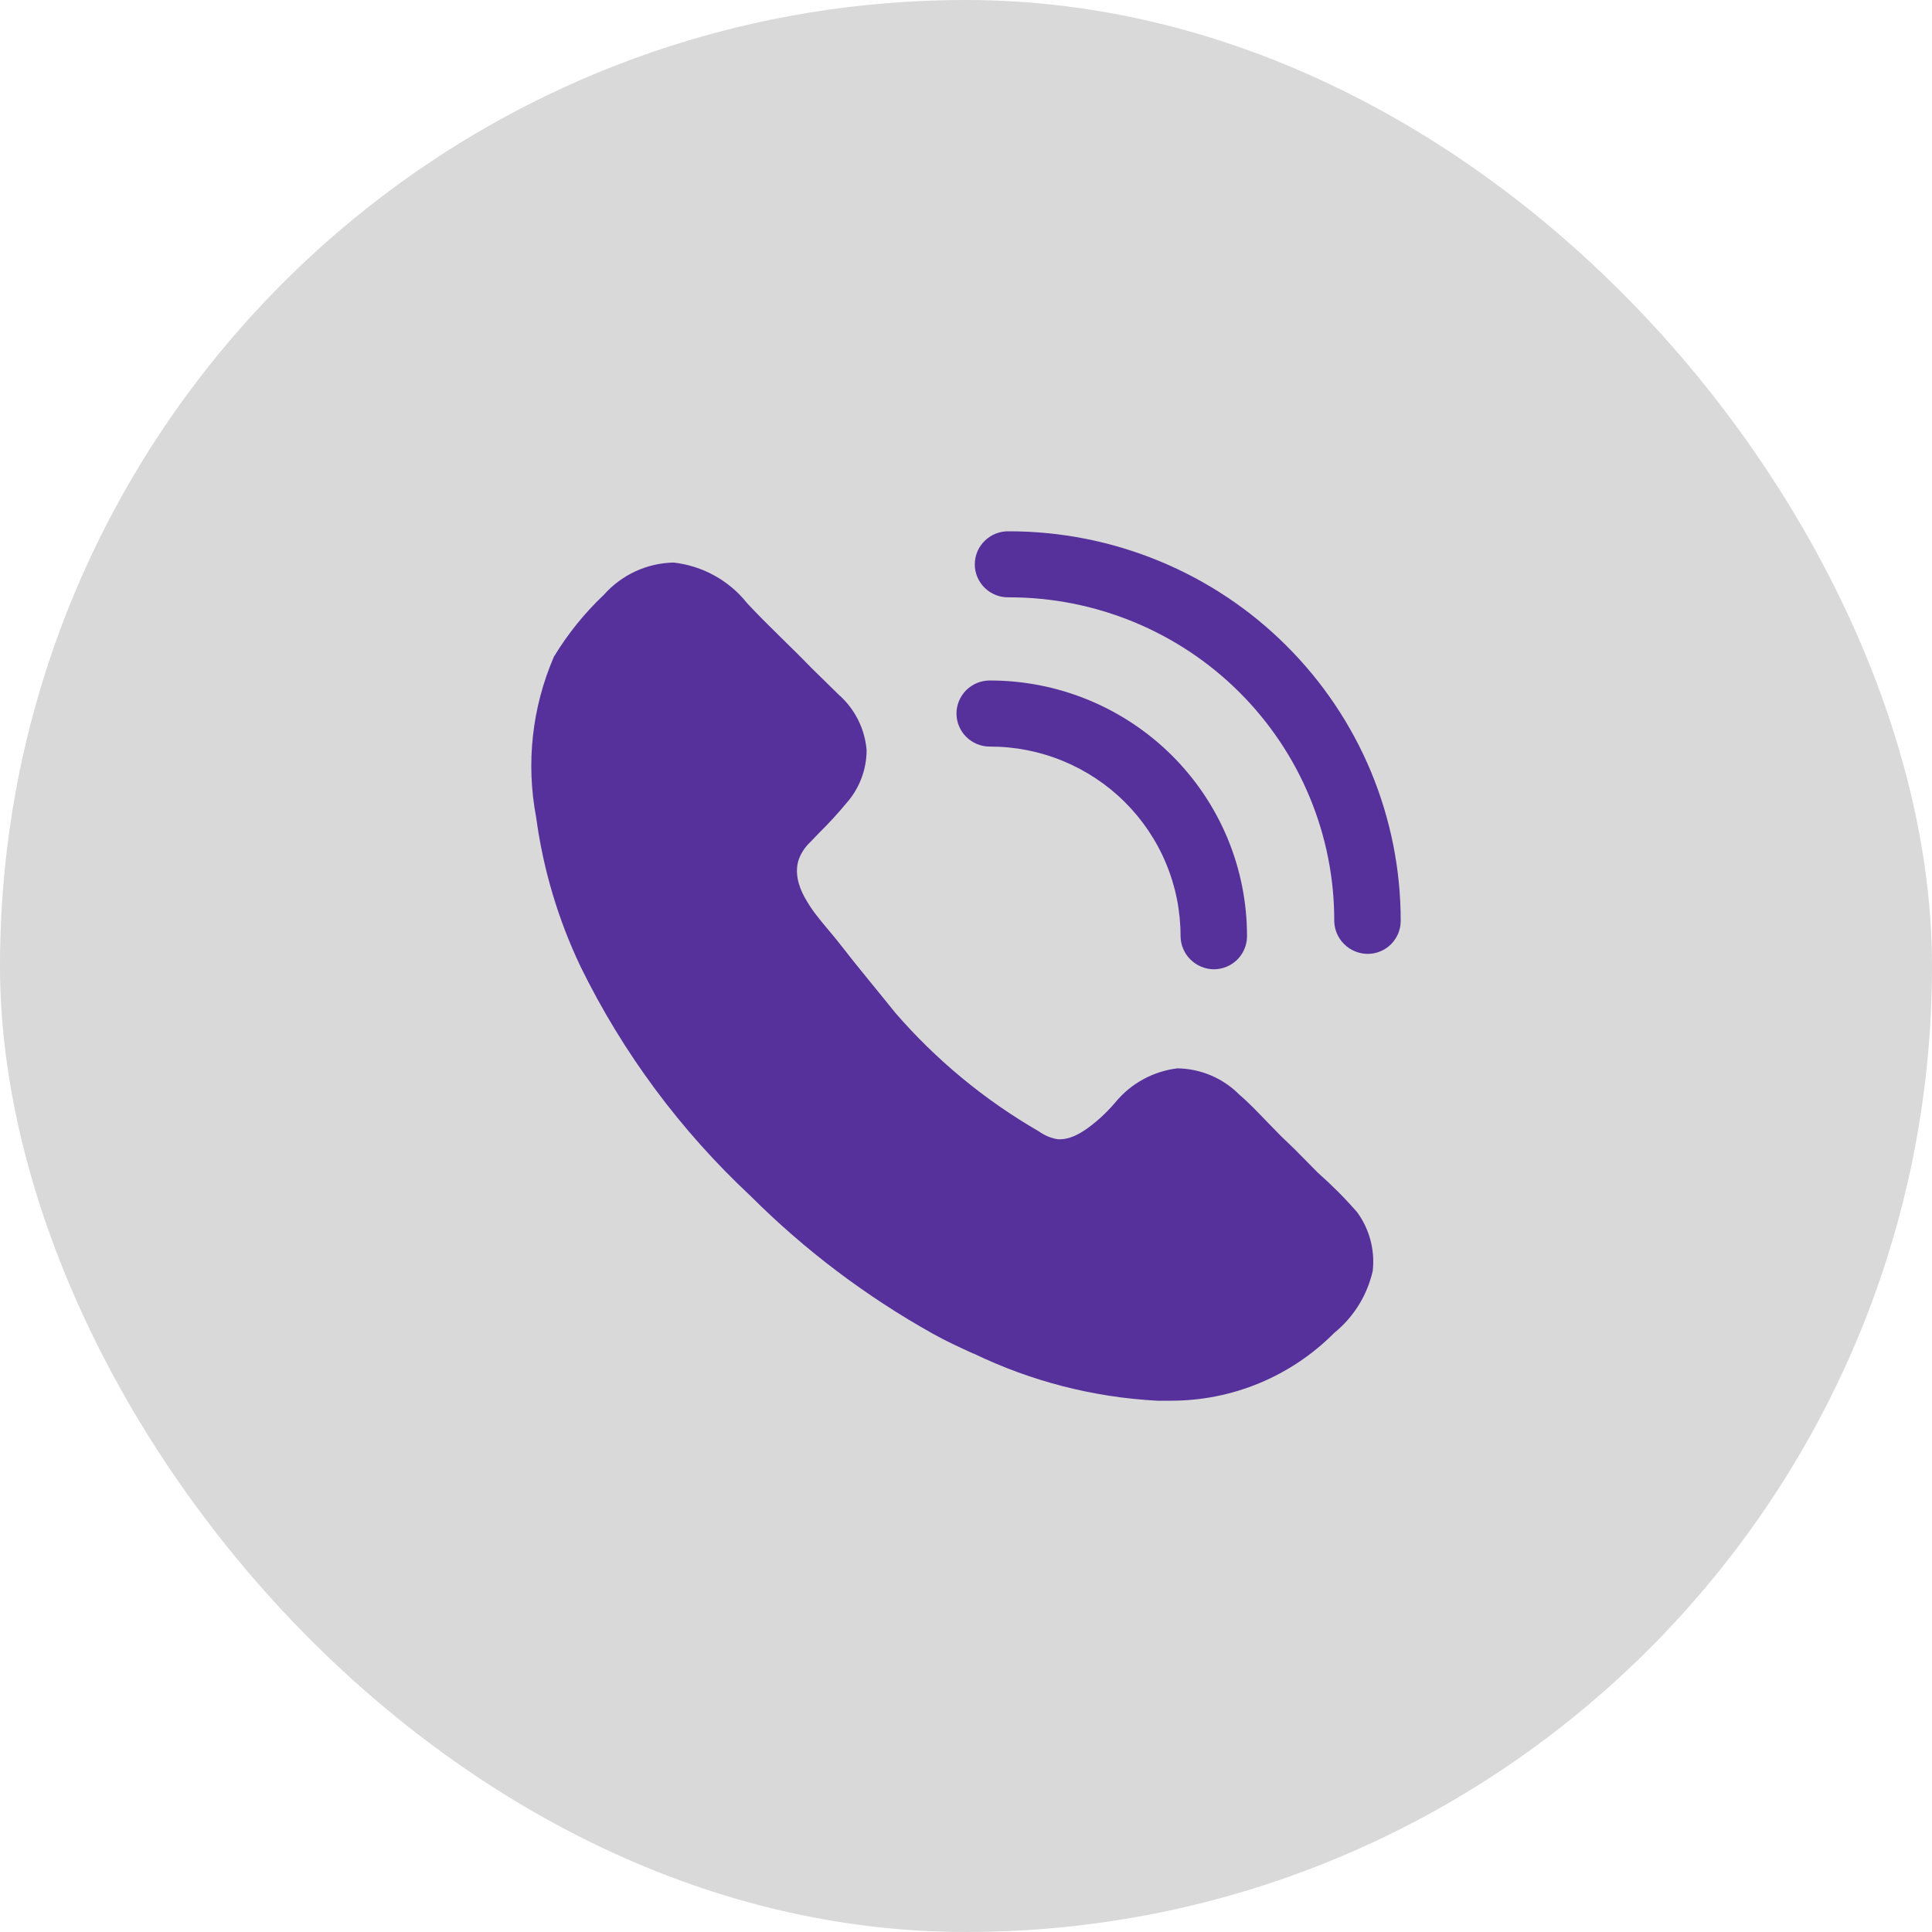
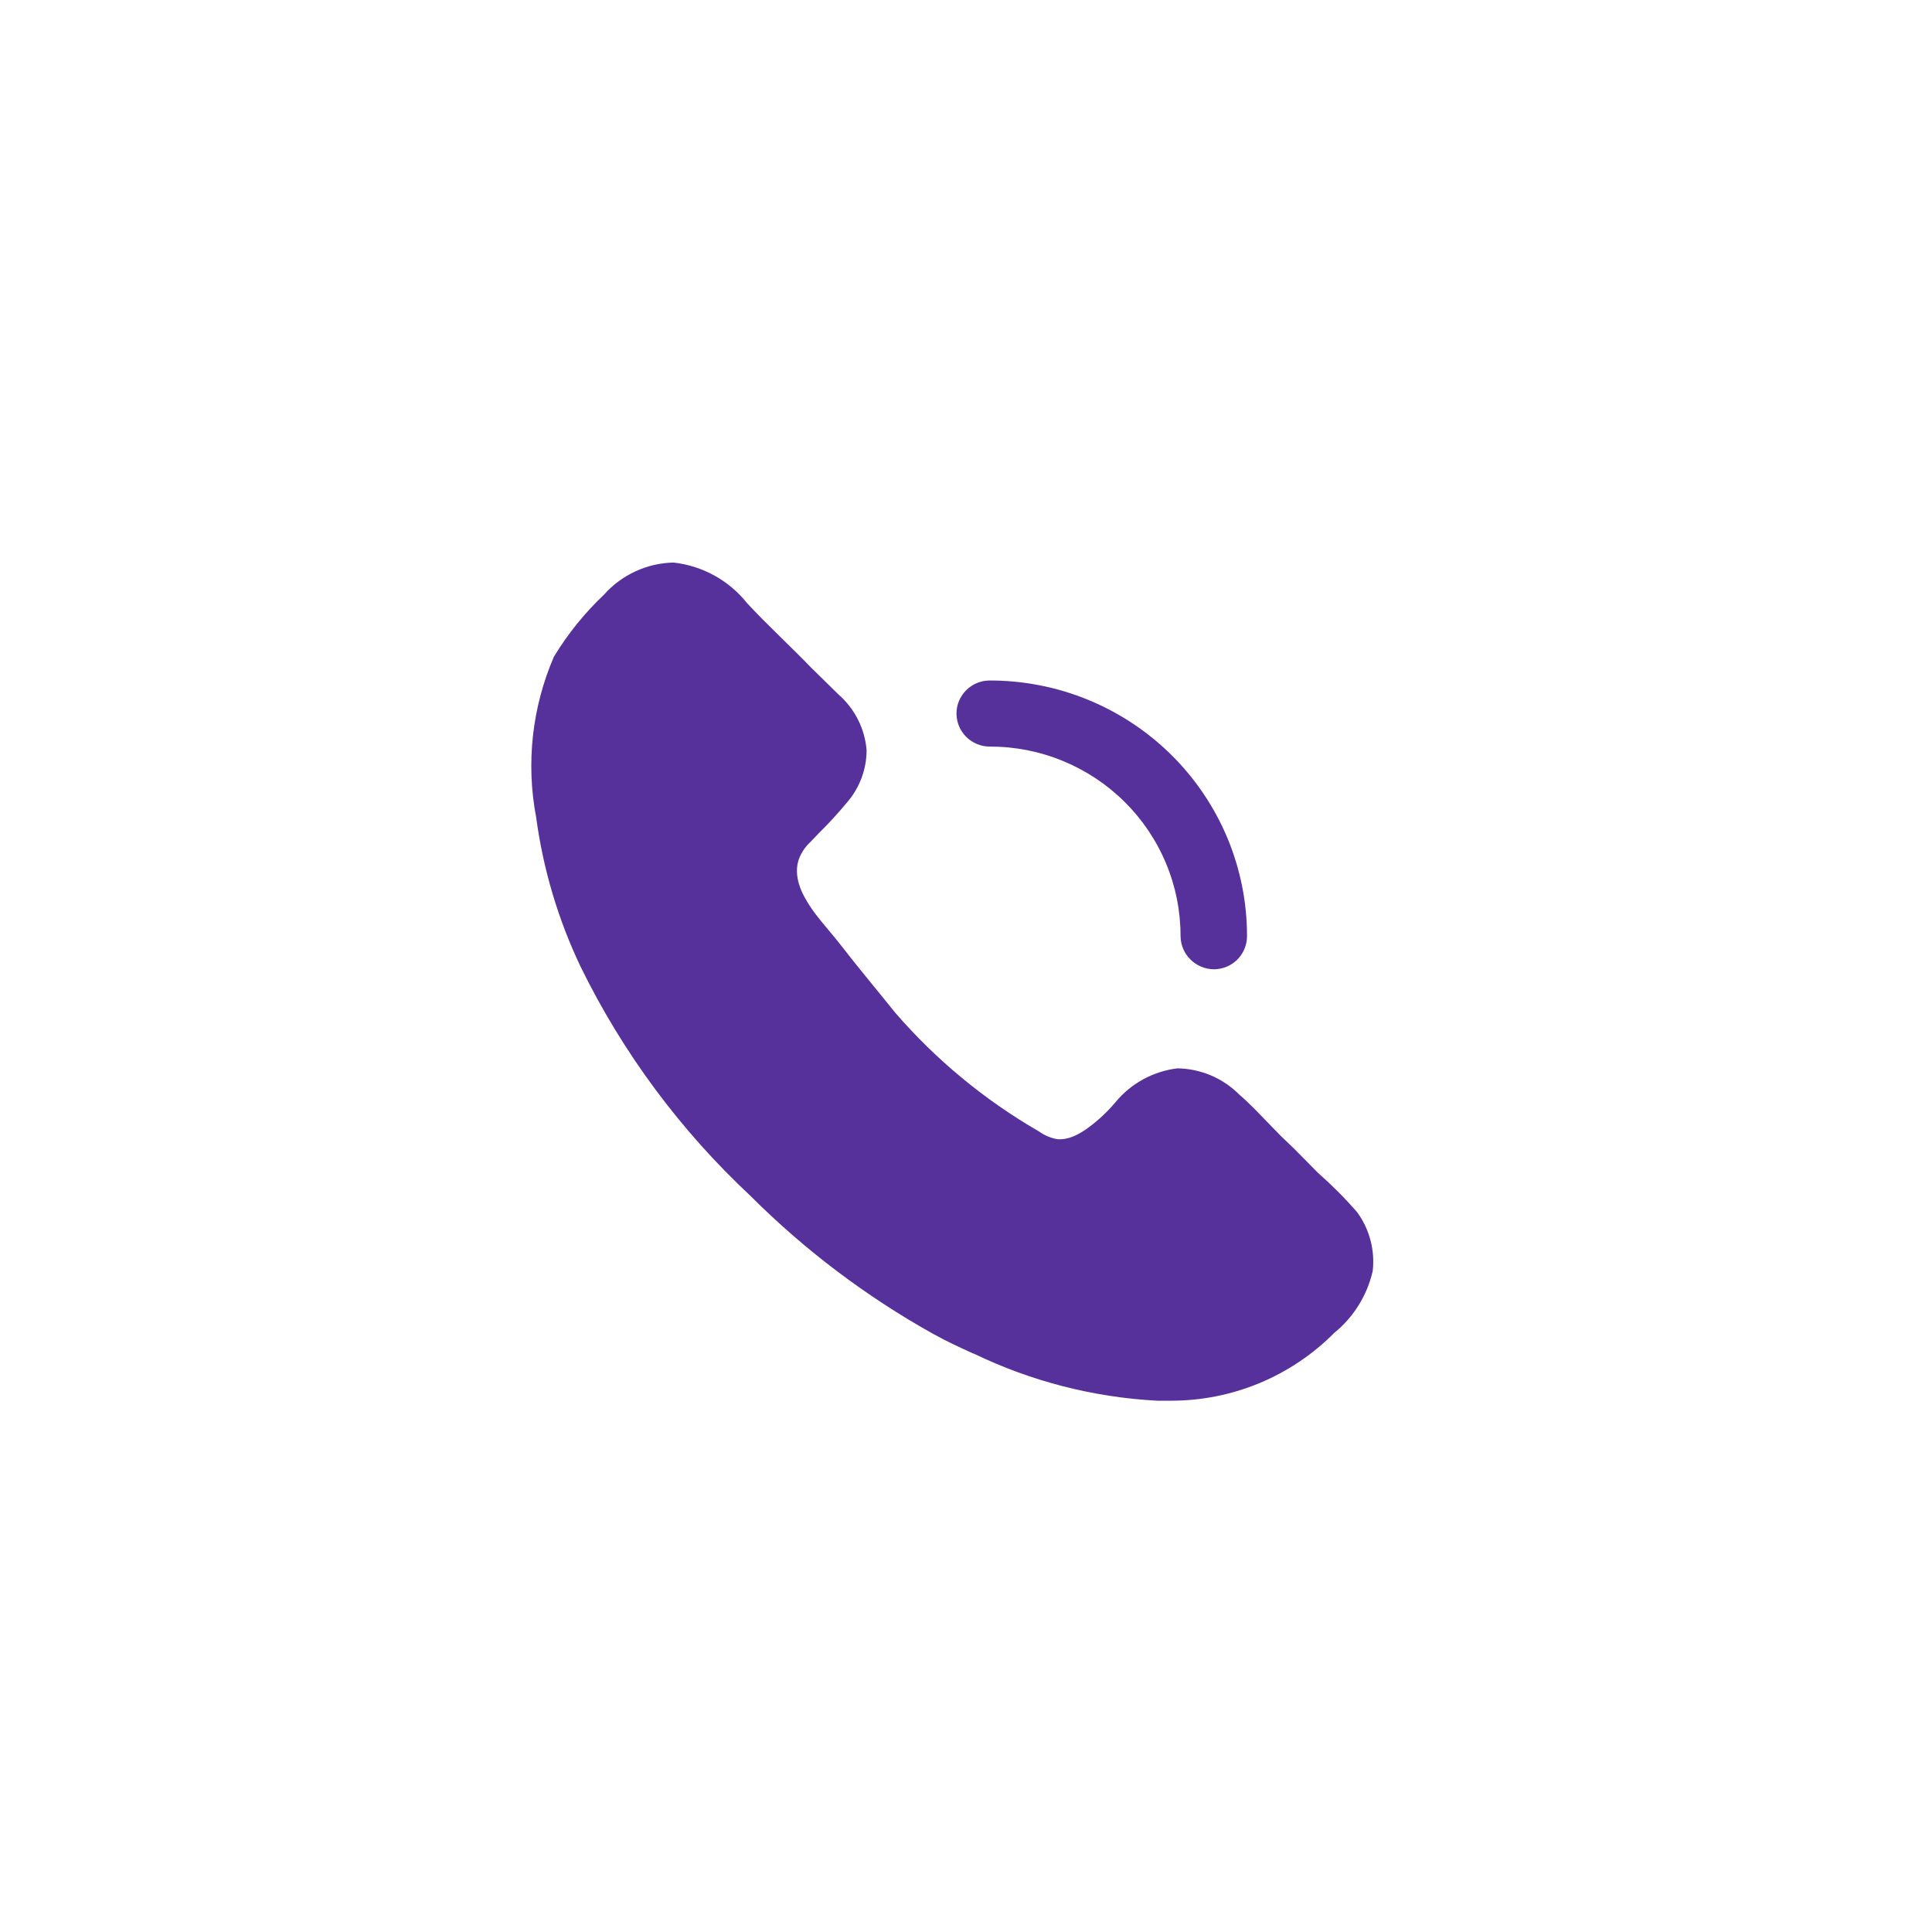
<svg xmlns="http://www.w3.org/2000/svg" width="40" height="40" viewBox="0 0 40 40" fill="none">
-   <rect width="40" height="40" rx="20" fill="#D9D9D9" />
  <path d="M28.421 26.312C28.307 26.817 28.026 27.27 27.623 27.597C27.182 28.041 26.657 28.394 26.078 28.635C25.498 28.876 24.877 29 24.249 29H23.956C22.64 28.93 21.351 28.599 20.165 28.027C20.162 28.025 20.159 28.025 20.156 28.025V28.025C20.153 28.025 20.15 28.024 20.148 28.023C19.873 27.896 19.591 27.769 19.317 27.615C17.931 26.841 16.66 25.881 15.54 24.762C14.086 23.404 12.893 21.796 12.02 20.013C11.555 19.037 11.245 17.995 11.101 16.924C10.887 15.804 11.015 14.645 11.468 13.597C11.754 13.125 12.102 12.693 12.504 12.313C12.685 12.109 12.906 11.945 13.154 11.83C13.402 11.715 13.671 11.653 13.944 11.647C14.241 11.68 14.528 11.771 14.789 11.915C15.051 12.059 15.281 12.253 15.466 12.486C15.879 12.932 16.383 13.396 16.796 13.825L17.364 14.382C17.698 14.676 17.905 15.087 17.942 15.53C17.942 15.937 17.791 16.329 17.52 16.633C17.344 16.845 17.157 17.049 16.96 17.243L16.777 17.434C16.67 17.533 16.589 17.655 16.539 17.79V17.79C16.449 18.051 16.525 18.336 16.659 18.578C16.724 18.695 16.797 18.808 16.877 18.915C17.045 19.138 17.235 19.343 17.405 19.564C17.78 20.048 18.156 20.495 18.538 20.971C19.383 21.947 20.387 22.776 21.507 23.423C21.622 23.506 21.754 23.562 21.893 23.586V23.586C22.135 23.604 22.36 23.476 22.554 23.331C22.753 23.182 22.934 23.011 23.094 22.821C23.415 22.431 23.874 22.18 24.377 22.119C24.861 22.126 25.323 22.323 25.662 22.666C25.845 22.821 26.046 23.031 26.239 23.232L26.514 23.514L26.798 23.787L27.284 24.279C27.574 24.535 27.847 24.808 28.1 25.1C28.355 25.45 28.469 25.883 28.421 26.312ZM25.13 20.068C24.948 20.066 24.775 19.993 24.646 19.865C24.518 19.738 24.445 19.565 24.442 19.384C24.443 18.868 24.342 18.357 24.143 17.88C23.945 17.403 23.654 16.97 23.287 16.605C22.92 16.24 22.484 15.951 22.004 15.754C21.524 15.556 21.01 15.456 20.491 15.457C20.308 15.457 20.134 15.384 20.005 15.256C19.876 15.128 19.803 14.954 19.803 14.773C19.803 14.591 19.876 14.418 20.005 14.289C20.134 14.161 20.308 14.089 20.491 14.089C21.191 14.088 21.884 14.224 22.531 14.49C23.177 14.756 23.765 15.146 24.26 15.638C24.755 16.13 25.147 16.714 25.415 17.357C25.682 18 25.819 18.689 25.818 19.384C25.818 19.474 25.8 19.563 25.765 19.646C25.731 19.729 25.68 19.804 25.616 19.868C25.552 19.931 25.477 19.982 25.393 20.016C25.31 20.05 25.22 20.068 25.13 20.068Z" fill="#56309B" />
-   <path d="M28.312 19.749C28.131 19.747 27.957 19.674 27.829 19.547C27.7 19.419 27.627 19.247 27.624 19.067C27.626 18.187 27.453 17.316 27.115 16.503C26.778 15.69 26.282 14.952 25.657 14.329C25.032 13.707 24.29 13.214 23.473 12.877C22.655 12.54 21.78 12.367 20.895 12.367C20.803 12.37 20.711 12.355 20.624 12.322C20.538 12.289 20.459 12.24 20.393 12.176C20.326 12.112 20.273 12.036 20.237 11.951C20.201 11.867 20.182 11.776 20.182 11.684C20.182 11.592 20.201 11.501 20.237 11.416C20.273 11.332 20.326 11.255 20.393 11.192C20.459 11.128 20.538 11.078 20.624 11.045C20.711 11.012 20.803 10.997 20.895 11C21.96 11 23.015 11.209 23.999 11.615C24.983 12.02 25.877 12.614 26.629 13.364C27.382 14.113 27.979 15.002 28.386 15.98C28.792 16.959 29.001 18.008 29 19.067C29 19.156 28.982 19.245 28.948 19.328C28.913 19.411 28.862 19.486 28.799 19.55C28.735 19.613 28.659 19.664 28.575 19.698C28.492 19.733 28.402 19.749 28.312 19.749Z" fill="#56309B" />
</svg>